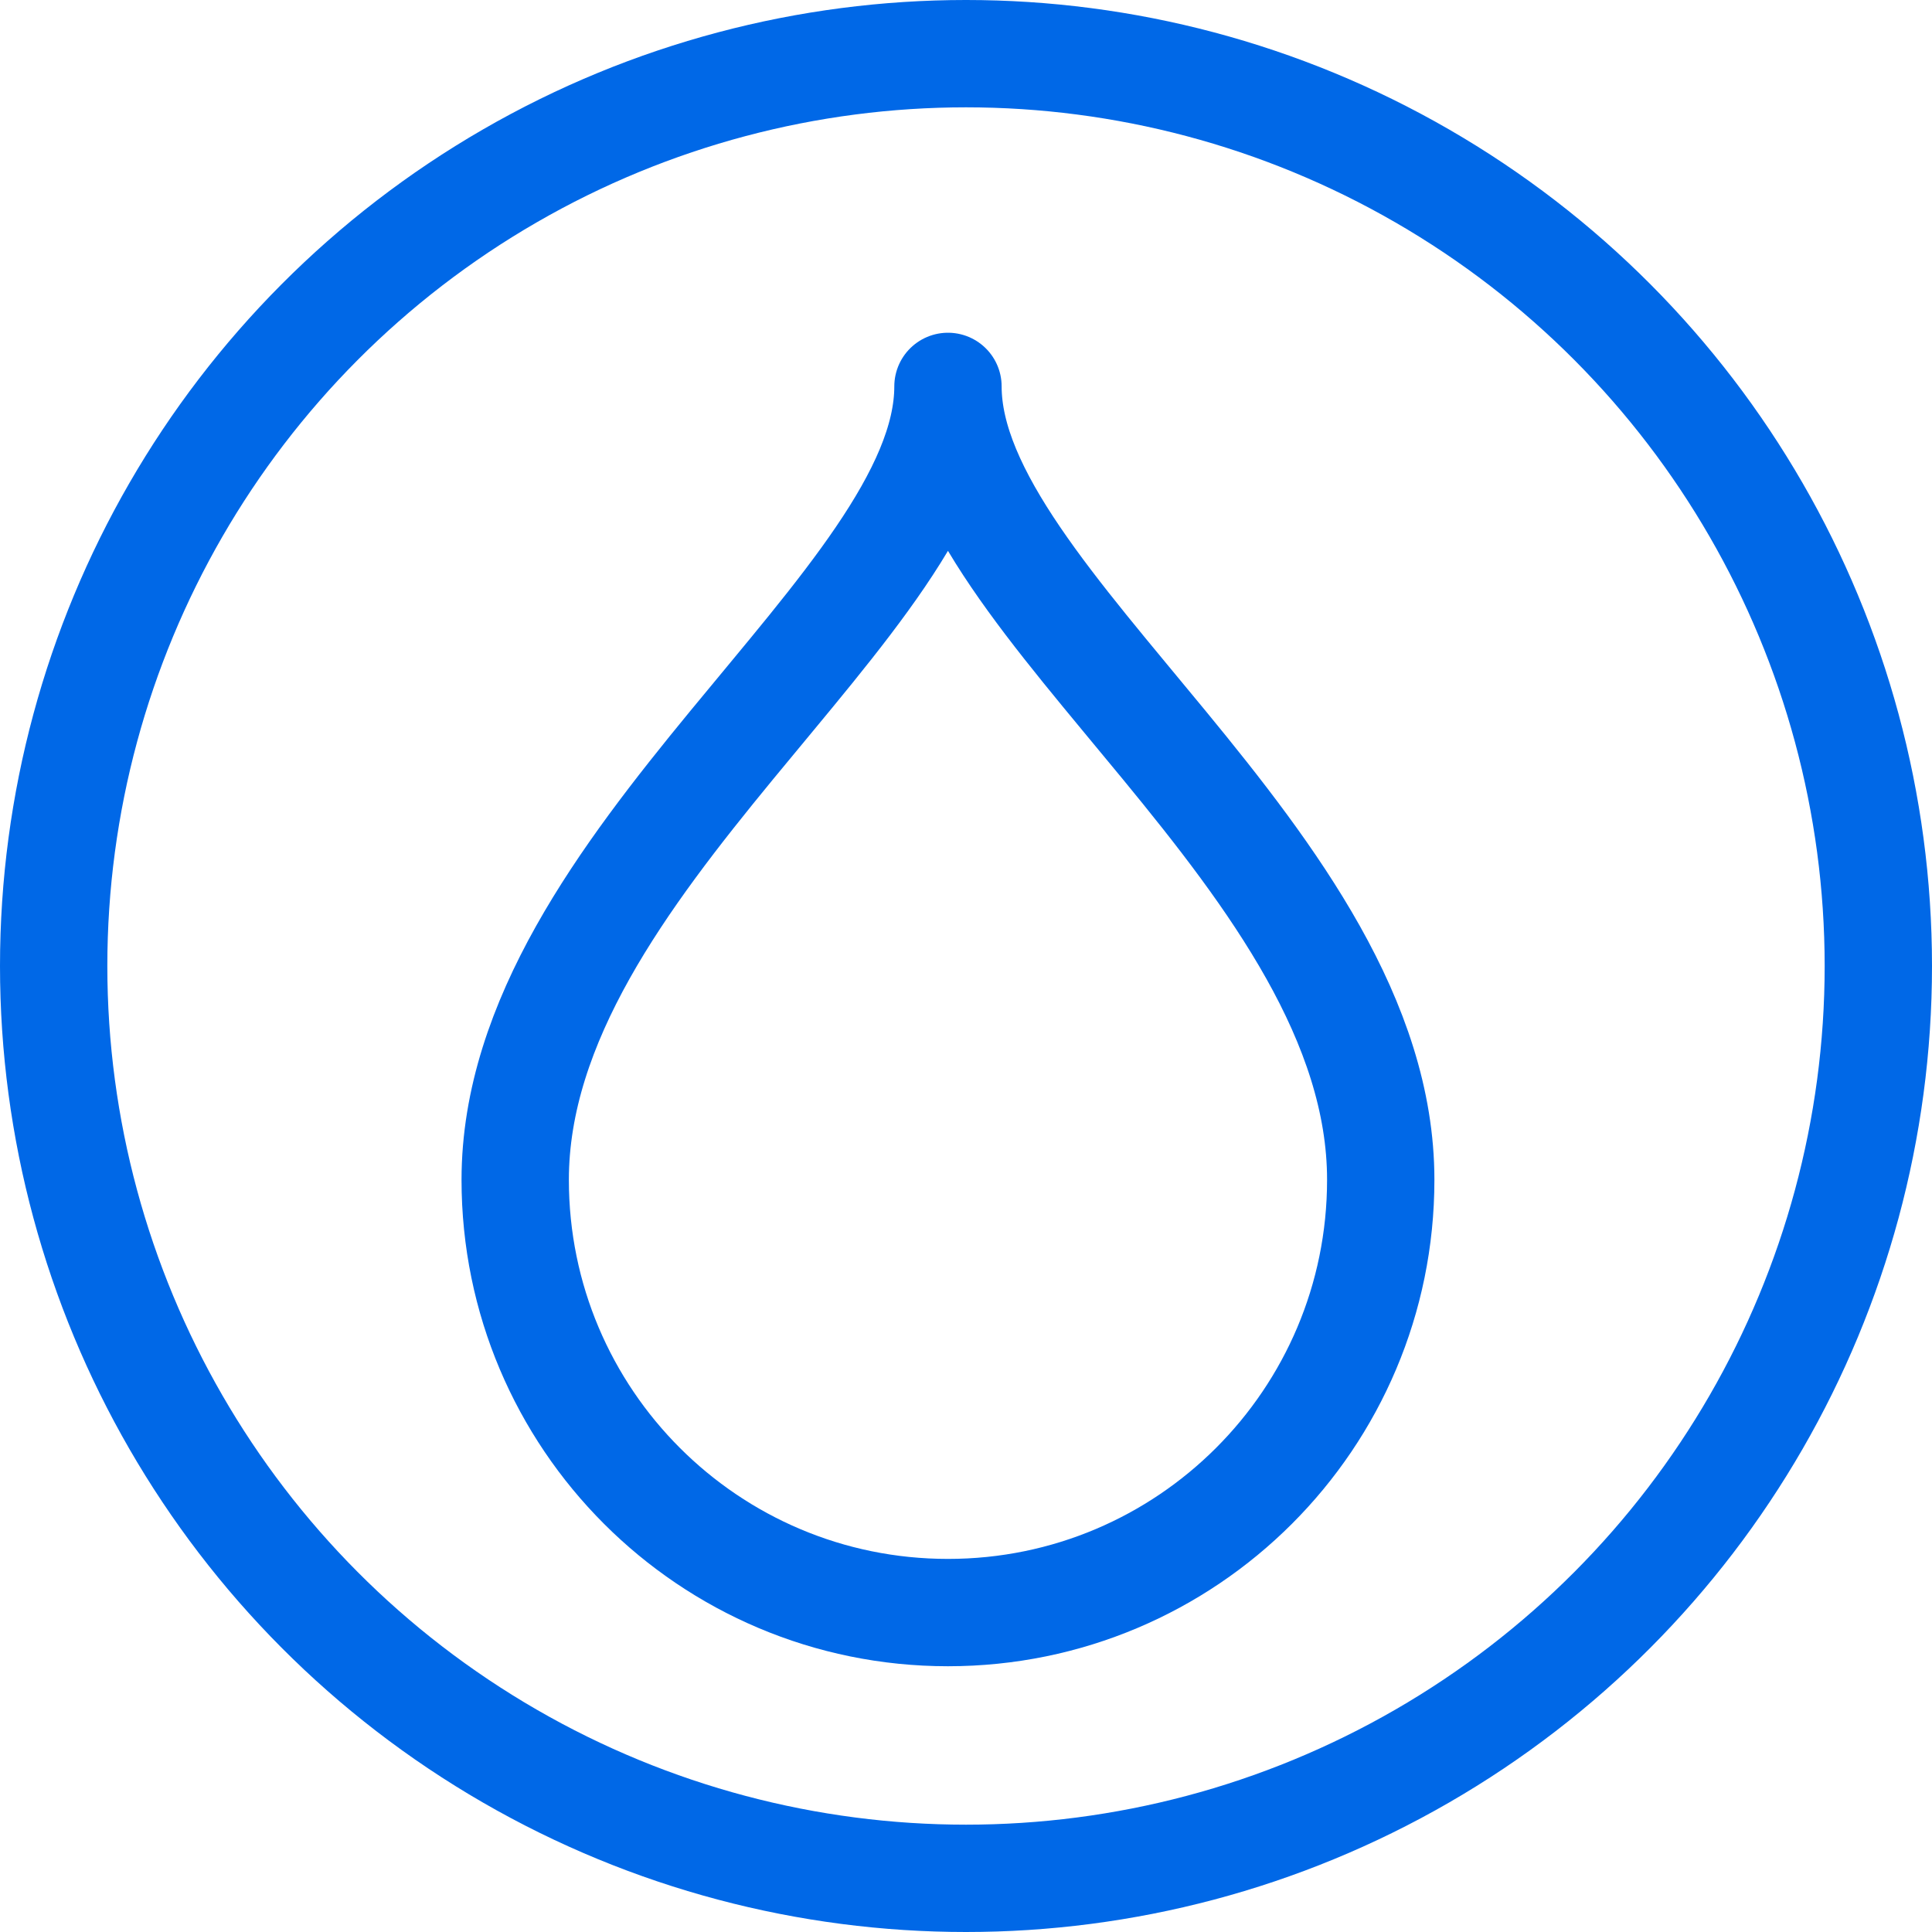
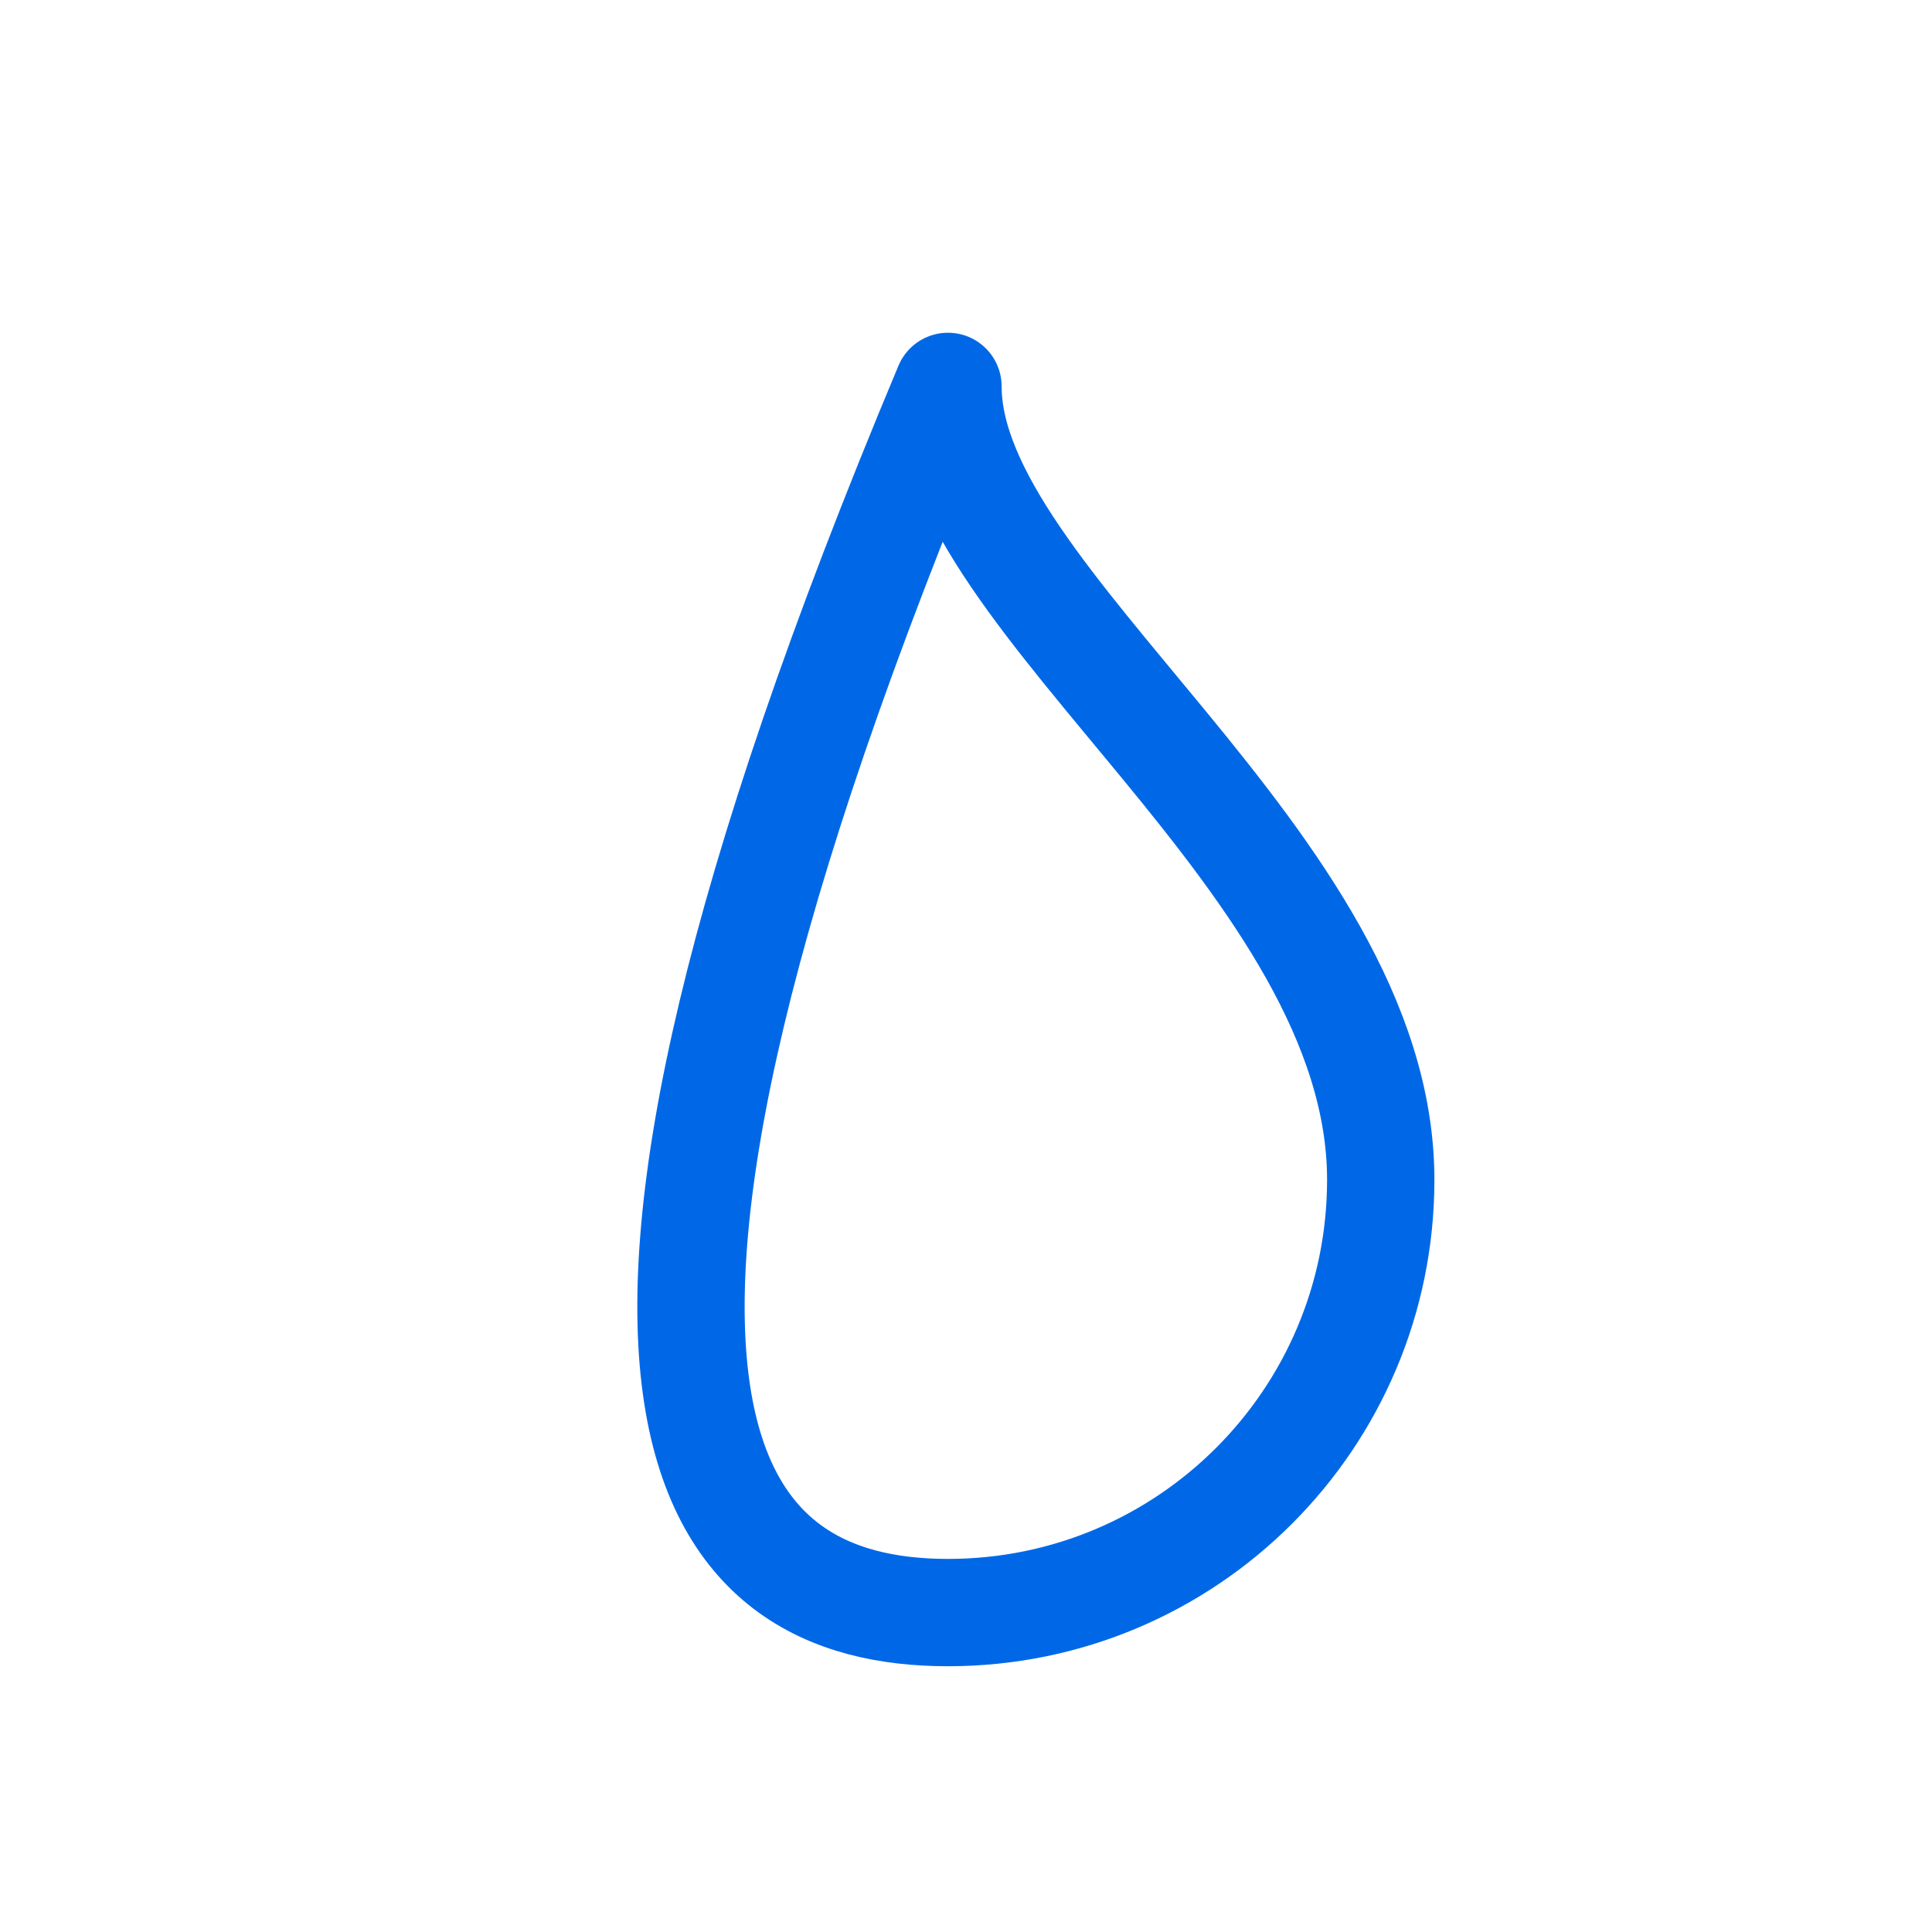
<svg xmlns="http://www.w3.org/2000/svg" width="45" height="45" viewBox="0 0 45 45" fill="none">
-   <path d="M22.08 37.56C27.649 37.56 32.16 33.049 32.16 27.48C32.16 20.088 22.08 14.04 22.08 9C22.08 14.04 12 20.088 12 27.48C12 33.049 16.511 37.56 22.08 37.56Z" stroke="#0068E7" stroke-width="2.5" stroke-linejoin="round" />
-   <circle cx="22.5" cy="22.5" r="21.25" stroke="#0068E7" stroke-width="2.5" />
+   <path d="M22.08 37.56C27.649 37.56 32.16 33.049 32.16 27.48C32.16 20.088 22.08 14.04 22.08 9C12 33.049 16.511 37.56 22.08 37.56Z" stroke="#0068E7" stroke-width="2.5" stroke-linejoin="round" />
</svg>